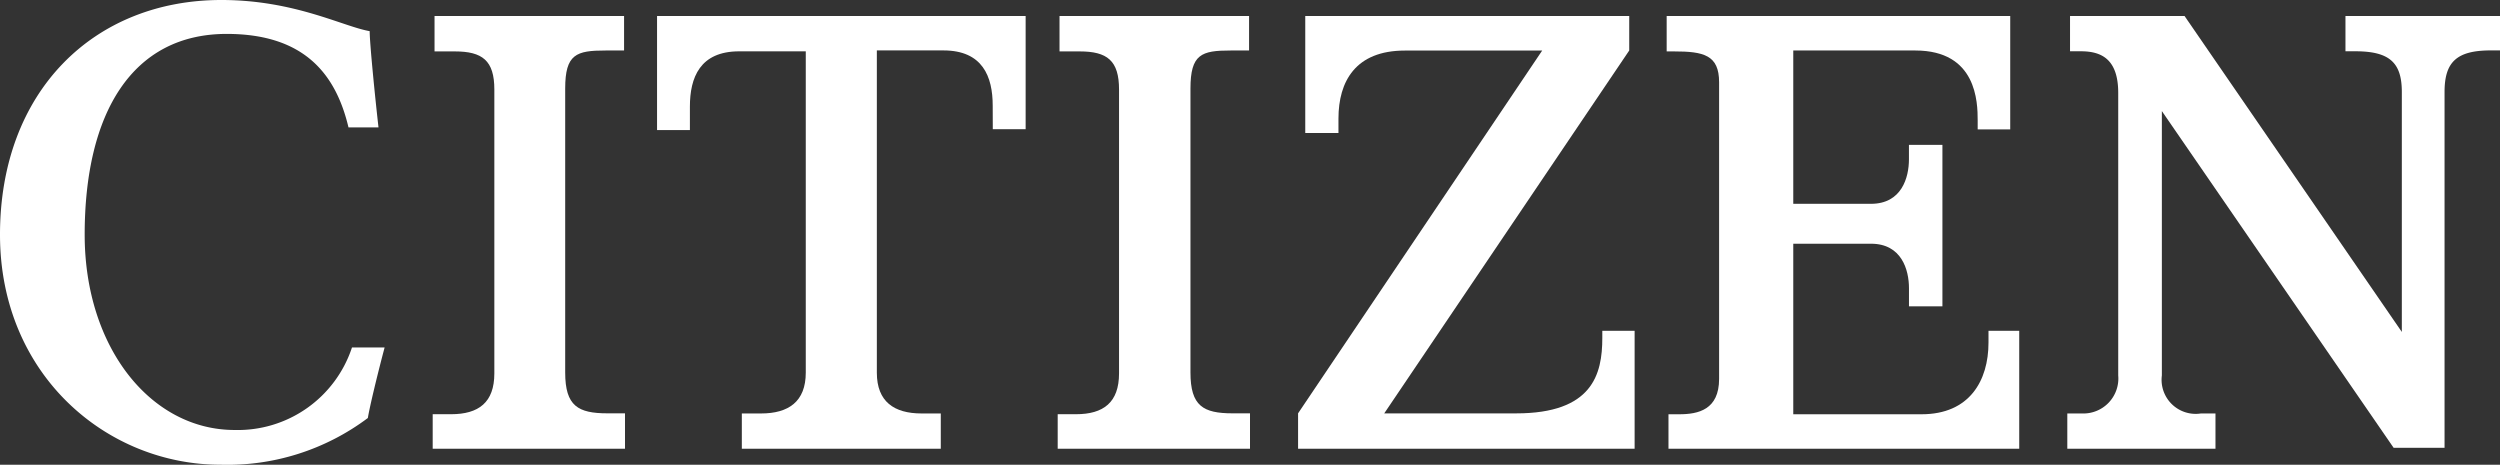
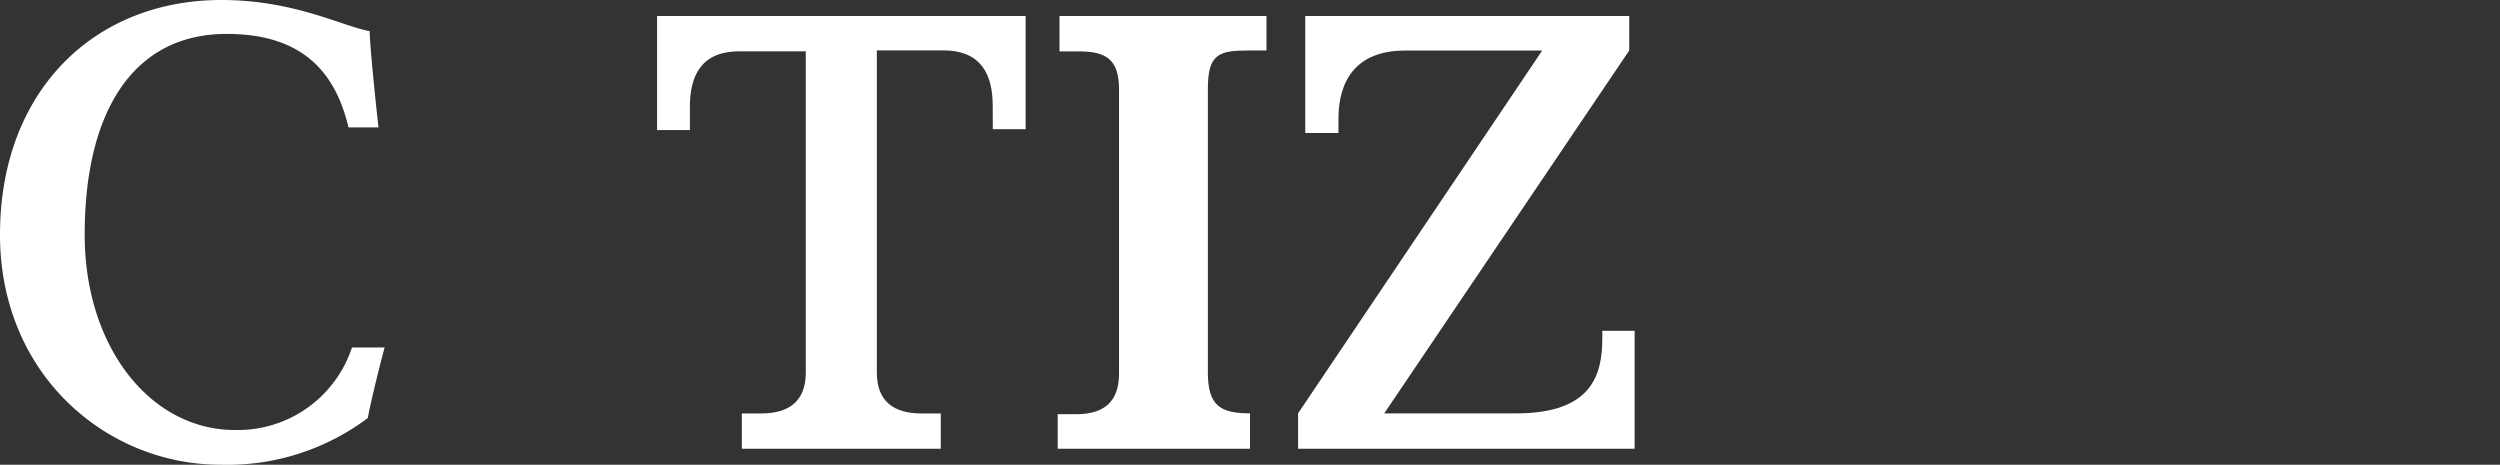
<svg xmlns="http://www.w3.org/2000/svg" xmlns:ns1="http://sodipodi.sourceforge.net/DTD/sodipodi-0.dtd" xmlns:ns2="http://www.inkscape.org/namespaces/inkscape" id="Group_9" data-name="Group 9" width="156" height="29" viewBox="0 0 156 29" version="1.1" ns1:docname="logo-citizen-white.svg" ns2:version="1.0.1 (3bc2e813f5, 2020-09-07)">
  <rect x="0" y="0" width="156" height="29" fill="#333333" stroke="none" />
  <defs id="defs184" />
  <ns1:namedview pagecolor="#ffffff" bordercolor="#666666" borderopacity="1" objecttolerance="10" gridtolerance="10" guidetolerance="10" ns2:pageopacity="0" ns2:pageshadow="2" ns2:window-width="1769" ns2:window-height="865" id="namedview182" showgrid="false" ns2:zoom="6.5961538" ns2:cx="78" ns2:cy="14.5" ns2:window-x="0" ns2:window-y="0" ns2:window-maximized="0" ns2:current-layer="Group_9" />
  <path id="Path" d="M5.284,14.643c0-7.607,2.972-12.527,8.862-12.527,4.9,0,6.826,2.574,7.6,5.834h1.872c-.22-1.945-.55-5.262-.55-6.006C21.413,1.659,18.385,0,13.817,0,5.835,0,0,5.72,0,14.643,0,23.394,6.661,29,13.761,29a14.606,14.606,0,0,0,9.193-2.917c.11-.686.606-2.746,1.046-4.4H21.963a7.5,7.5,0,0,1-7.321,5.148c-5.229,0-9.358-5.148-9.358-12.183Z" style="fill:#ffffff" />
-   <path id="Path-2" data-name="Path" d="M0,27H12V24.792H10.909c-1.837,0-2.641-.453-2.641-2.547V4.528c0-2.151.689-2.377,2.526-2.377h1.148V0H.115V2.208H1.378c1.722,0,2.469.566,2.469,2.377V22.3c0,1.811-.976,2.547-2.7,2.547H0Z" transform="translate(27 1)" style="fill:#ffffff" />
  <path id="Path-3" data-name="Path" d="M20.95,7.061H23V0H0V7.117H2.05V5.649c0-1.808.626-3.446,3.074-3.446H9.28V22.255C9.28,24.063,8.2,24.8,6.49,24.8h-1.2V27H17.705V24.8h-1.2c-1.708,0-2.79-.734-2.79-2.542V2.146h4.156c2.448,0,3.074,1.638,3.074,3.446Z" transform="translate(41 1)" style="fill:#ffffff" />
-   <path id="Path-4" data-name="Path" d="M.057,27H12V24.792H10.914c-1.829,0-2.629-.453-2.629-2.547V4.528c0-2.151.686-2.377,2.514-2.377h1.143V0H.114V2.208H1.371c1.714,0,2.457.566,2.457,2.377V22.3c0,1.811-.971,2.547-2.686,2.547H0V27Z" transform="translate(66 1)" style="fill:#ffffff" />
+   <path id="Path-4" data-name="Path" d="M.057,27H12V24.792c-1.829,0-2.629-.453-2.629-2.547V4.528c0-2.151.686-2.377,2.514-2.377h1.143V0H.114V2.208H1.371c1.714,0,2.457.566,2.457,2.377V22.3c0,1.811-.971,2.547-2.686,2.547H0V27Z" transform="translate(66 1)" style="fill:#ffffff" />
  <path id="Path-5" data-name="Path" d="M.056,27H21V19.642H18.984v.453c0,2.264-.616,4.7-5.376,4.7H5.376L20.664,2.151V0H.448V7.3H2.52V6.4c0-2.321,1.064-4.245,4.144-4.245h8.568L0,24.792V27Z" transform="translate(81 1)" style="fill:#ffffff" />
-   <path id="Path-6" data-name="Path" d="M.226,27H22V19.642H20.082v.736c0,2.377-1.185,4.472-4.174,4.472H7.9V14.208h4.851c1.918,0,2.369,1.642,2.369,2.774v1.132h2.087V8.038H15.118v.906c0,1.132-.451,2.774-2.369,2.774H7.9V2.151h7.615c3.836,0,3.892,3.226,3.892,4.358v.566h2.031V0H0V2.208H.451c1.862,0,2.821.226,2.821,1.925V22.642c0,1.925-1.3,2.208-2.482,2.208H.113V27Z" transform="translate(104 1)" style="fill:#ffffff" />
-   <path id="Path-7" data-name="Path" d="M26.433,2.146H27V0H17.357V2.2h.624c2.155,0,2.893.734,2.893,2.542V19.713L7.317,0H.17V2.2H.851c1.3,0,2.326.508,2.326,2.6V22.425A2.184,2.184,0,0,1,.908,24.8H0V27H9.246V24.8H8.338A2.127,2.127,0,0,1,5.9,22.425V5.931L20.363,26.944H23.54V4.745c0-1.864.737-2.6,2.893-2.6Z" transform="translate(129 1)" style="fill:#ffffff" />
</svg>